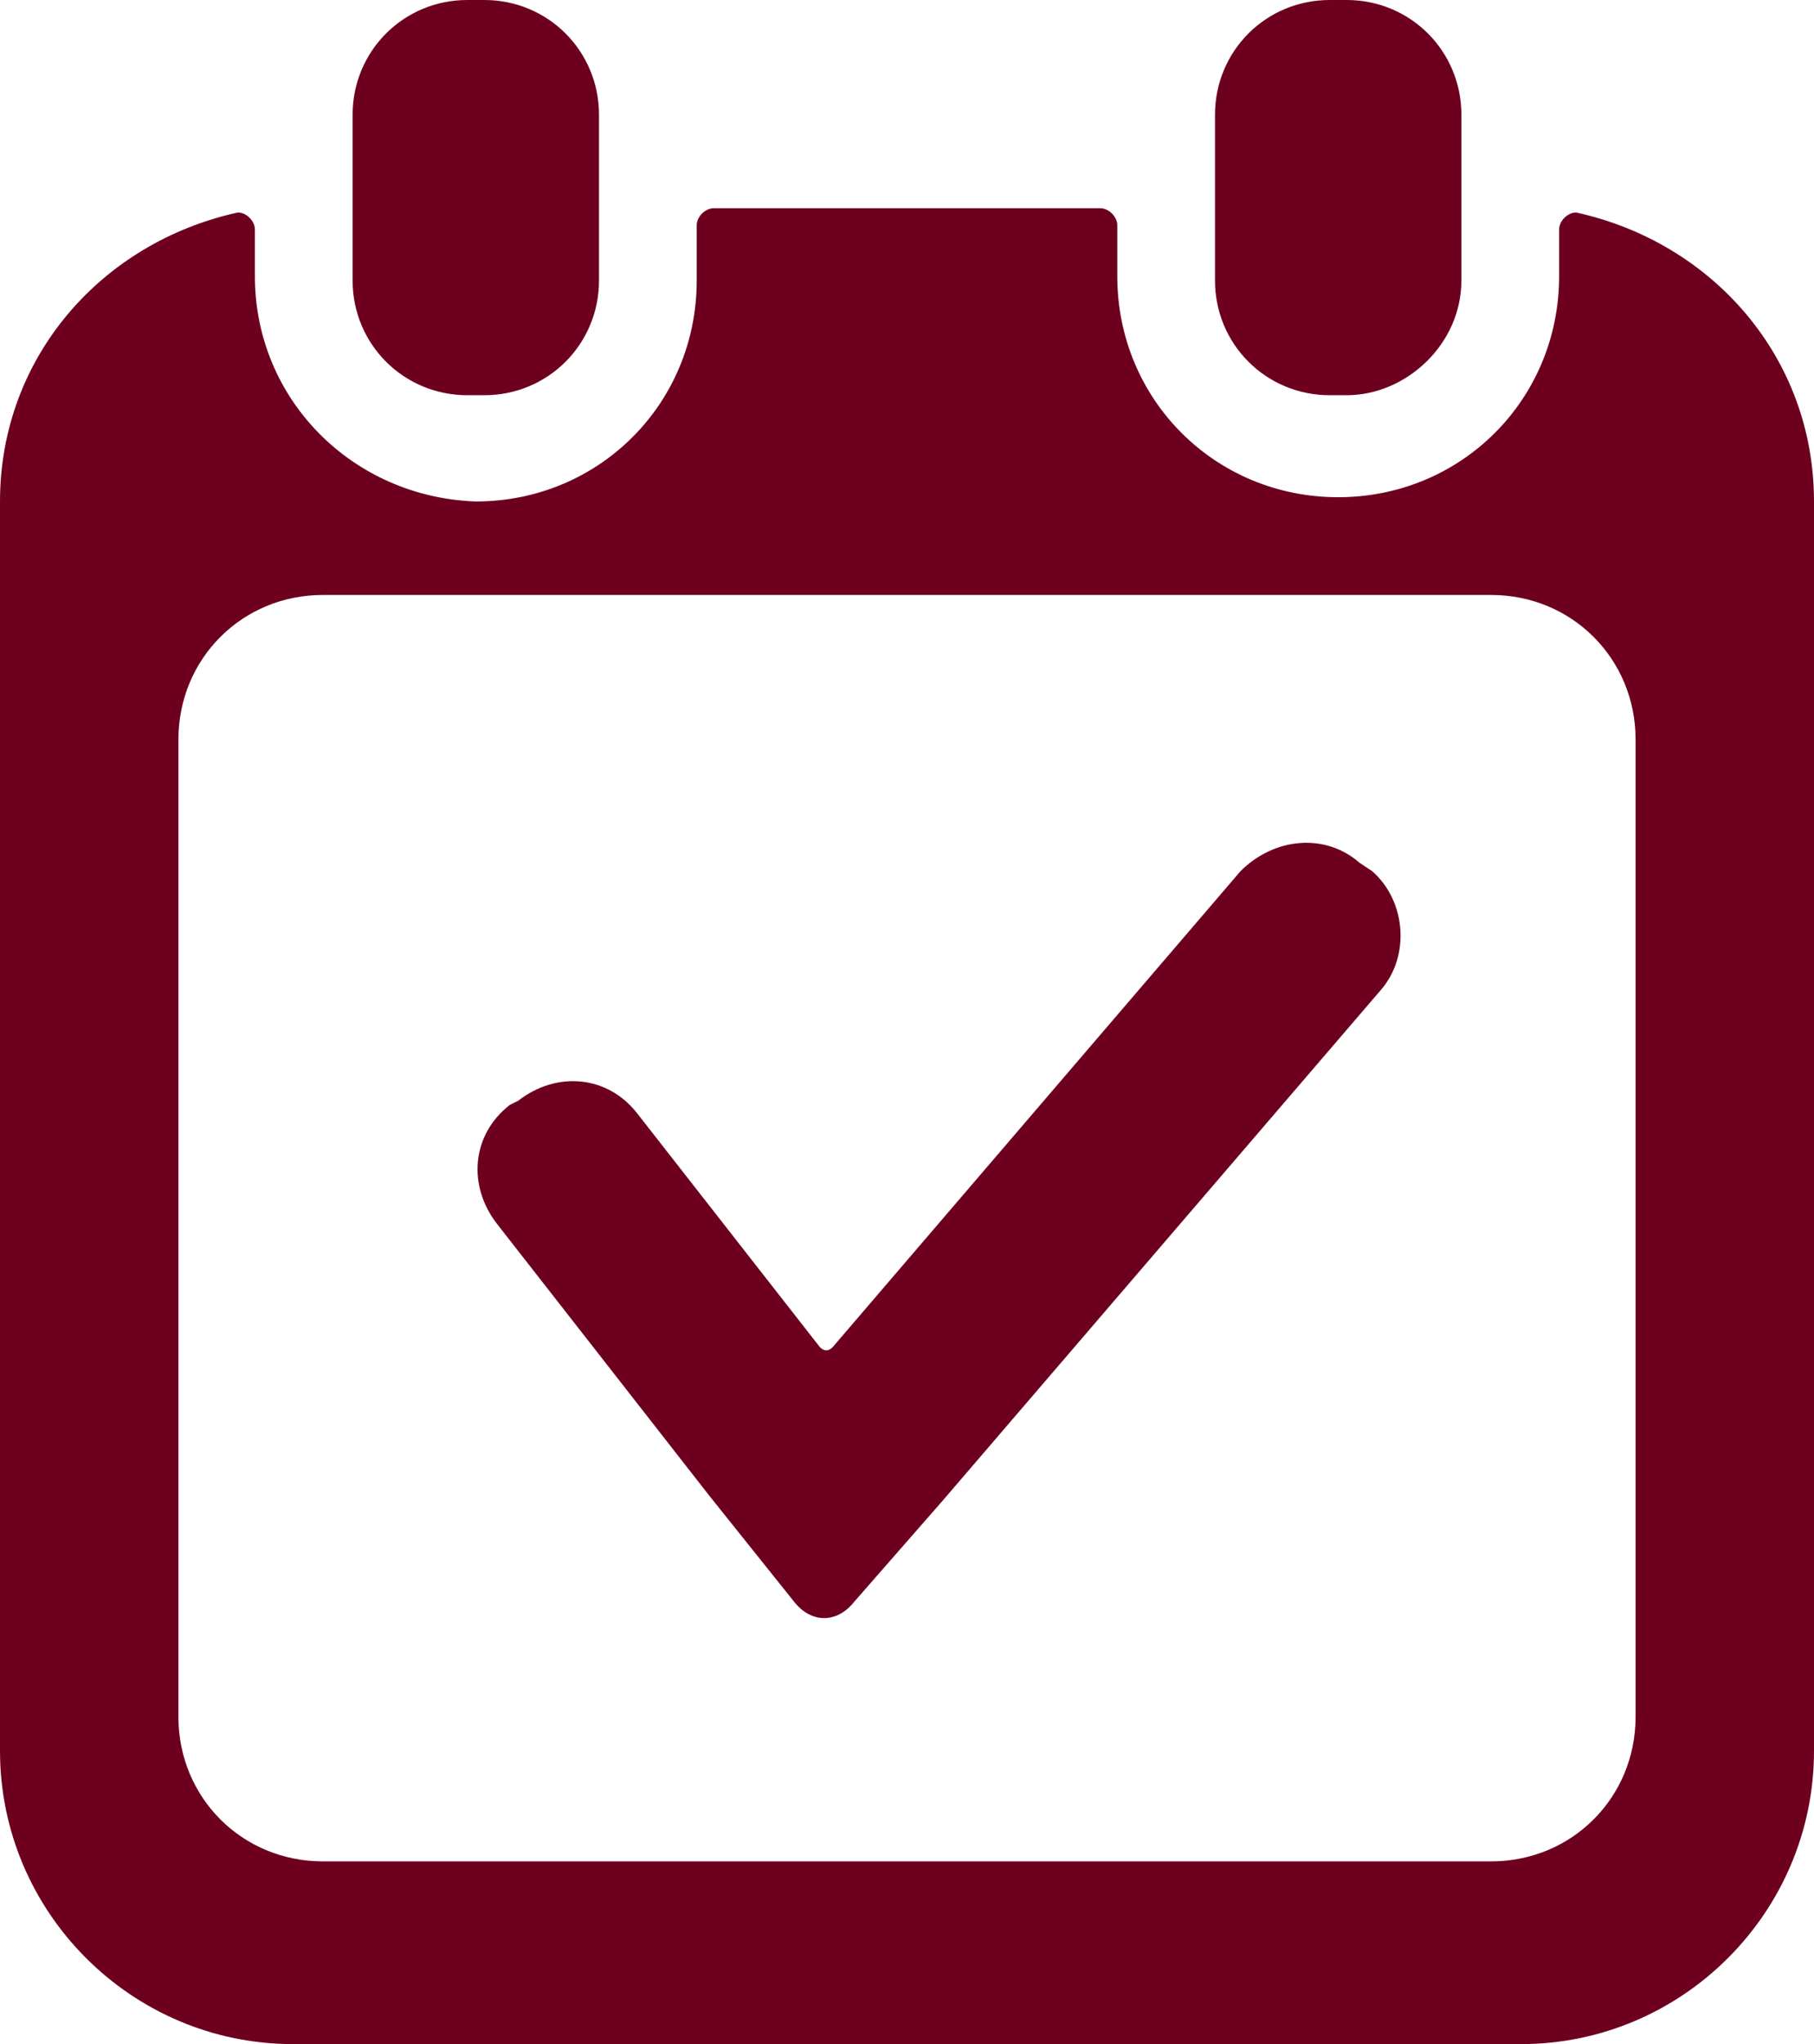
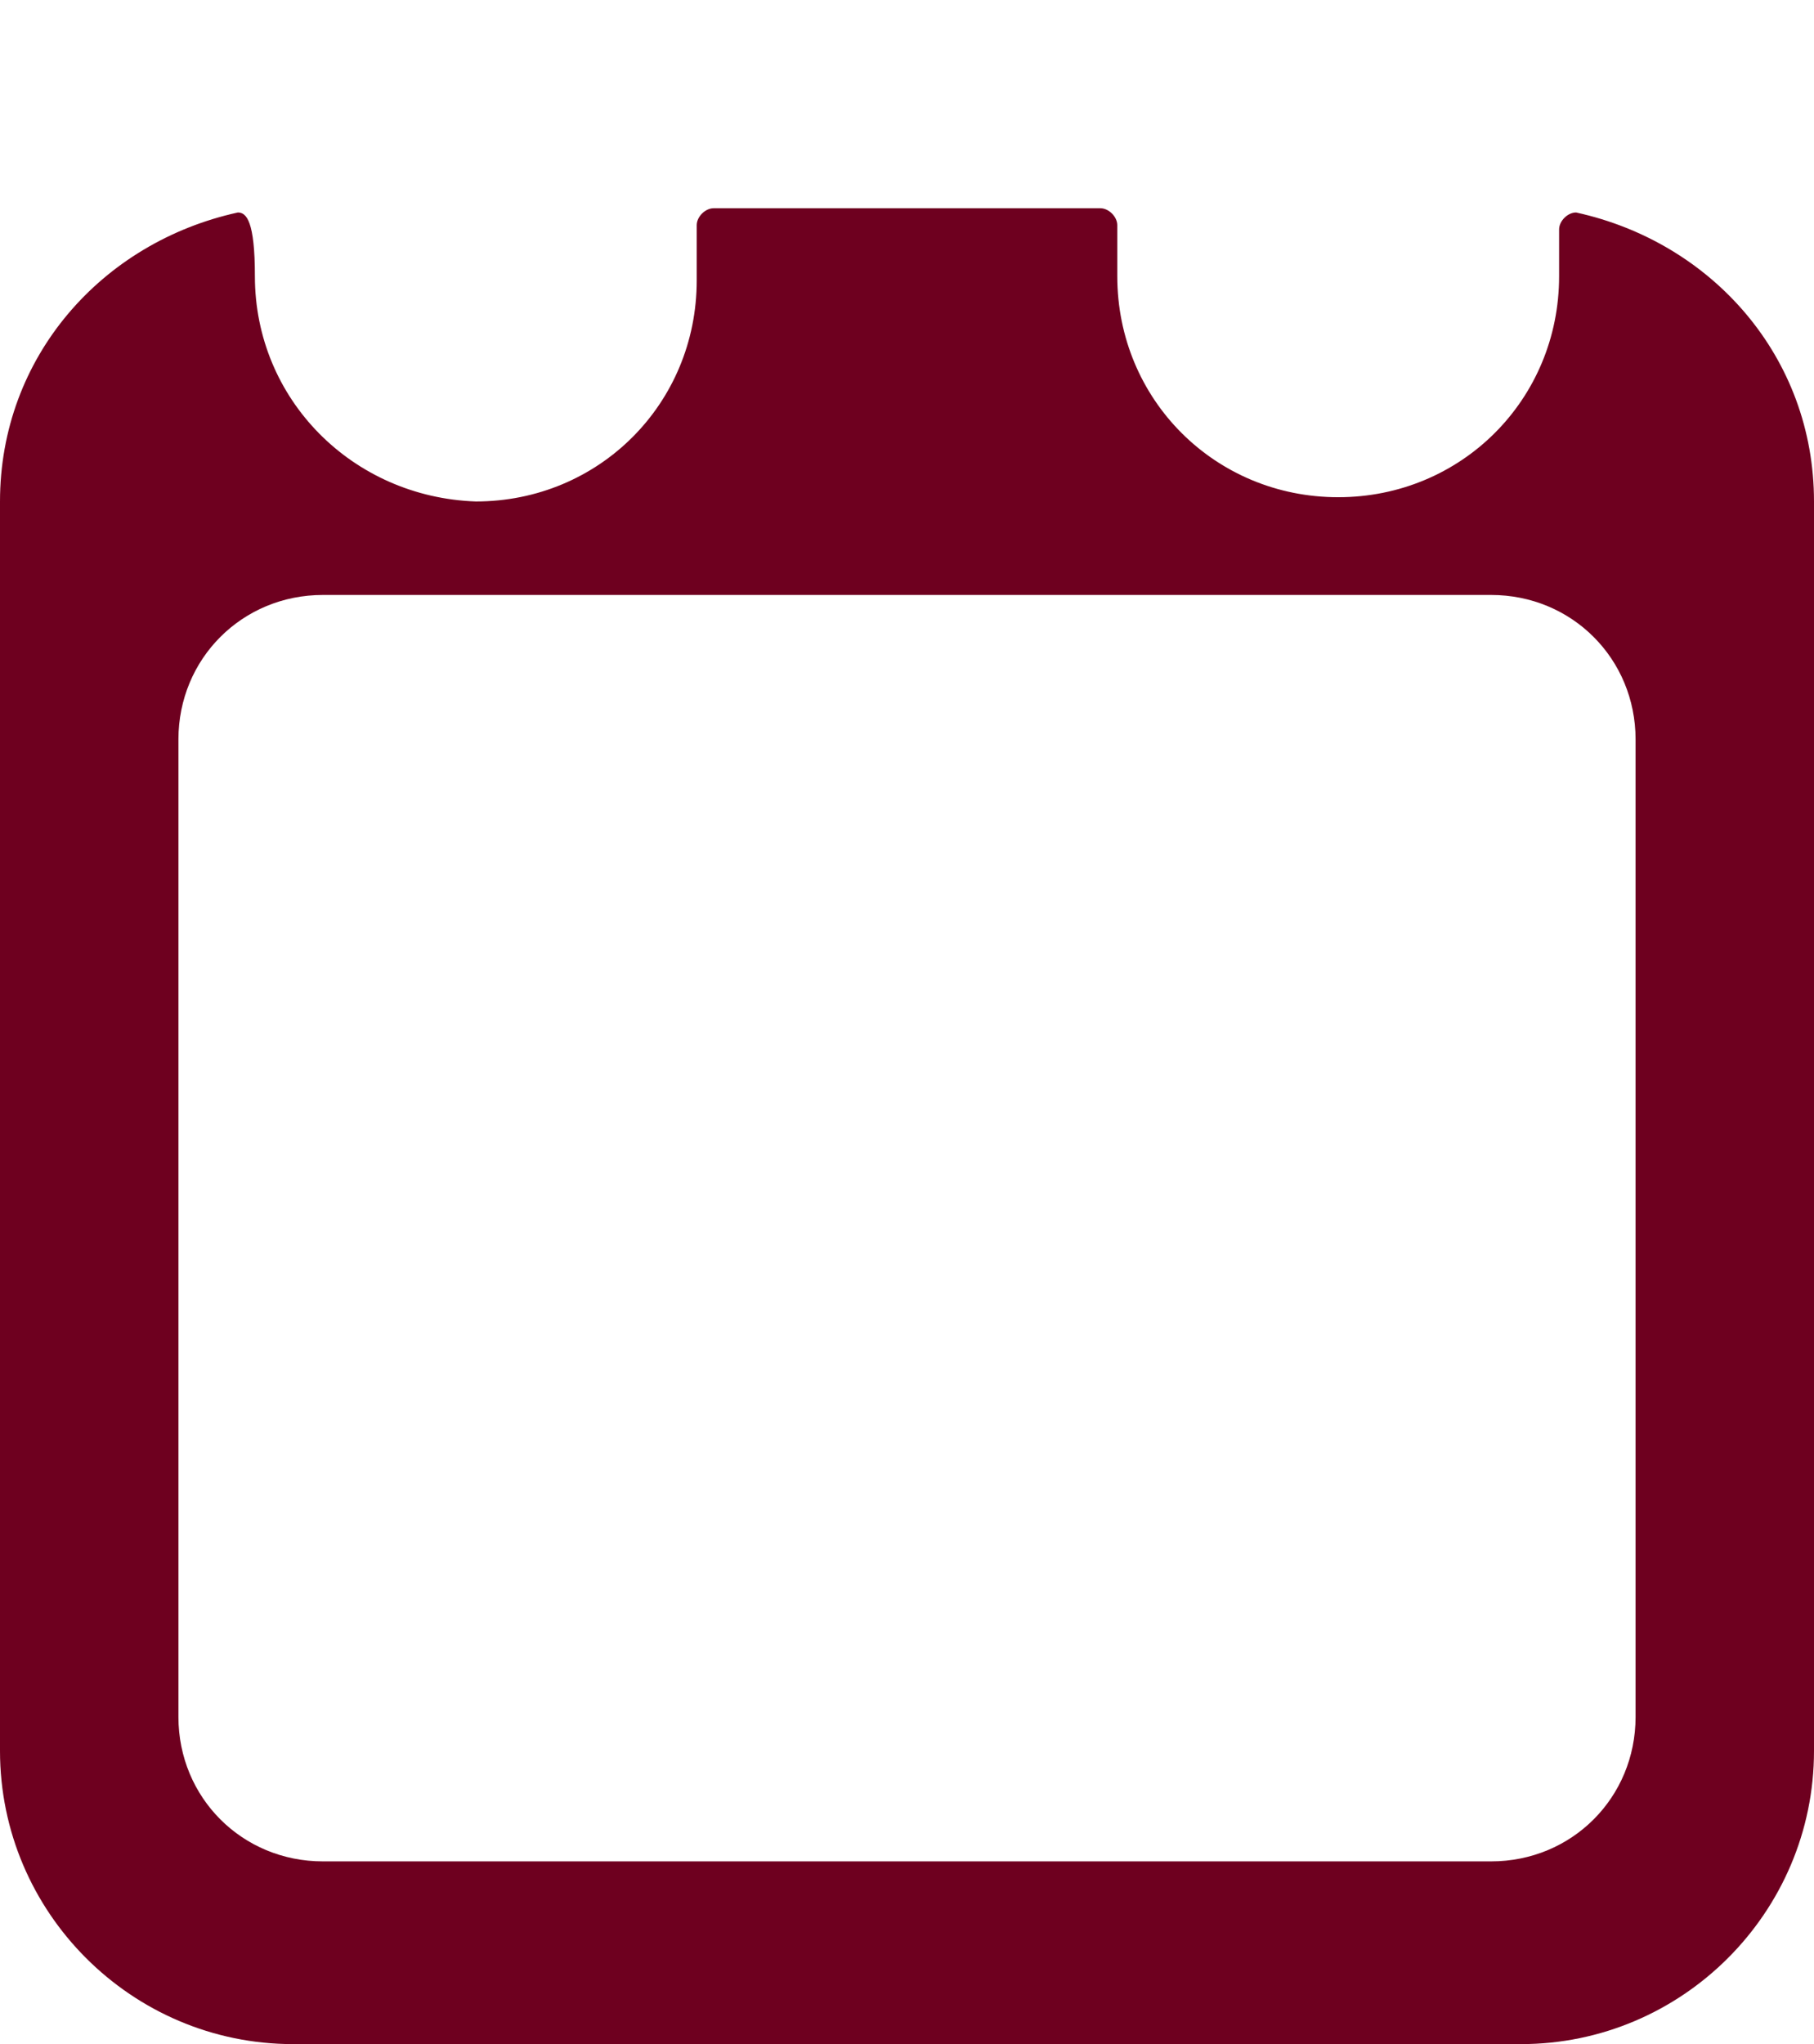
<svg xmlns="http://www.w3.org/2000/svg" version="1.1" id="Layer_1" x="0px" y="0px" viewBox="0 0 42.7 48.1" style="enable-background:new 0 0 42.7 48.1;" xml:space="preserve">
  <style type="text/css">
	.st0{fill:#6E001F;}
</style>
  <g>
    <g>
-       <path class="st0" d="M11.4,9.3H11c-1.5,0-2.7-1.2-2.7-2.7V2.7C8.3,1.2,9.5,0,11,0l0.4,0c1.5,0,2.7,1.2,2.7,2.7v3.9    C14.1,8.1,12.9,9.3,11.4,9.3z" />
-       <path class="st0" d="M31.7,9.3h-0.4c-1.5,0-2.7-1.2-2.7-2.7V2.7c0-1.5,1.2-2.7,2.7-2.7l0.4,0c1.5,0,2.7,1.2,2.7,2.7v3.9    C34.4,8.1,33.1,9.3,31.7,9.3z" />
-     </g>
-     <path class="st0" d="M36.7,5.4v1.1c0,2.9-2.3,5.2-5.2,5.2h0c-2.9,0-5.2-2.3-5.2-5.2V5.3c0-0.2-0.2-0.4-0.4-0.4h-9.1   c-0.2,0-0.4,0.2-0.4,0.4v1.3c0,2.9-2.3,5.2-5.2,5.2h0C8.3,11.7,6,9.4,6,6.5V5.4C6,5.2,5.8,5,5.6,5C2.4,5.7,0,8.4,0,11.8v29.4   c0,3.8,3.1,6.9,6.9,6.9h28.9c3.8,0,6.9-3.1,6.9-6.9V11.8c0-3.4-2.4-6.1-5.6-6.8C36.9,5,36.7,5.2,36.7,5.4z M38.5,40.4   c0,1.9-1.5,3.4-3.4,3.4H7.6c-1.9,0-3.4-1.5-3.4-3.4v-23c0-1.9,1.5-3.4,3.4-3.4h27.5c1.9,0,3.4,1.5,3.4,3.4V40.4z" />
-     <path class="st0" d="M29.2,20.5l-9.6,11.2c-0.1,0.1-0.2,0.1-0.3,0l-4.3-5.5c-0.7-0.9-1.9-1-2.8-0.3l-0.2,0.1   c-0.9,0.7-1,1.9-0.3,2.8l5,6.4l2,2.5c0.4,0.5,1,0.5,1.4,0l2.1-2.4l10.3-12c0.7-0.8,0.6-2.1-0.2-2.8L32,20.3   C31.2,19.6,30,19.7,29.2,20.5z" />
+       </g>
+     <path class="st0" d="M36.7,5.4v1.1c0,2.9-2.3,5.2-5.2,5.2h0c-2.9,0-5.2-2.3-5.2-5.2V5.3c0-0.2-0.2-0.4-0.4-0.4h-9.1   c-0.2,0-0.4,0.2-0.4,0.4v1.3c0,2.9-2.3,5.2-5.2,5.2h0C8.3,11.7,6,9.4,6,6.5C6,5.2,5.8,5,5.6,5C2.4,5.7,0,8.4,0,11.8v29.4   c0,3.8,3.1,6.9,6.9,6.9h28.9c3.8,0,6.9-3.1,6.9-6.9V11.8c0-3.4-2.4-6.1-5.6-6.8C36.9,5,36.7,5.2,36.7,5.4z M38.5,40.4   c0,1.9-1.5,3.4-3.4,3.4H7.6c-1.9,0-3.4-1.5-3.4-3.4v-23c0-1.9,1.5-3.4,3.4-3.4h27.5c1.9,0,3.4,1.5,3.4,3.4V40.4z" />
  </g>
</svg>